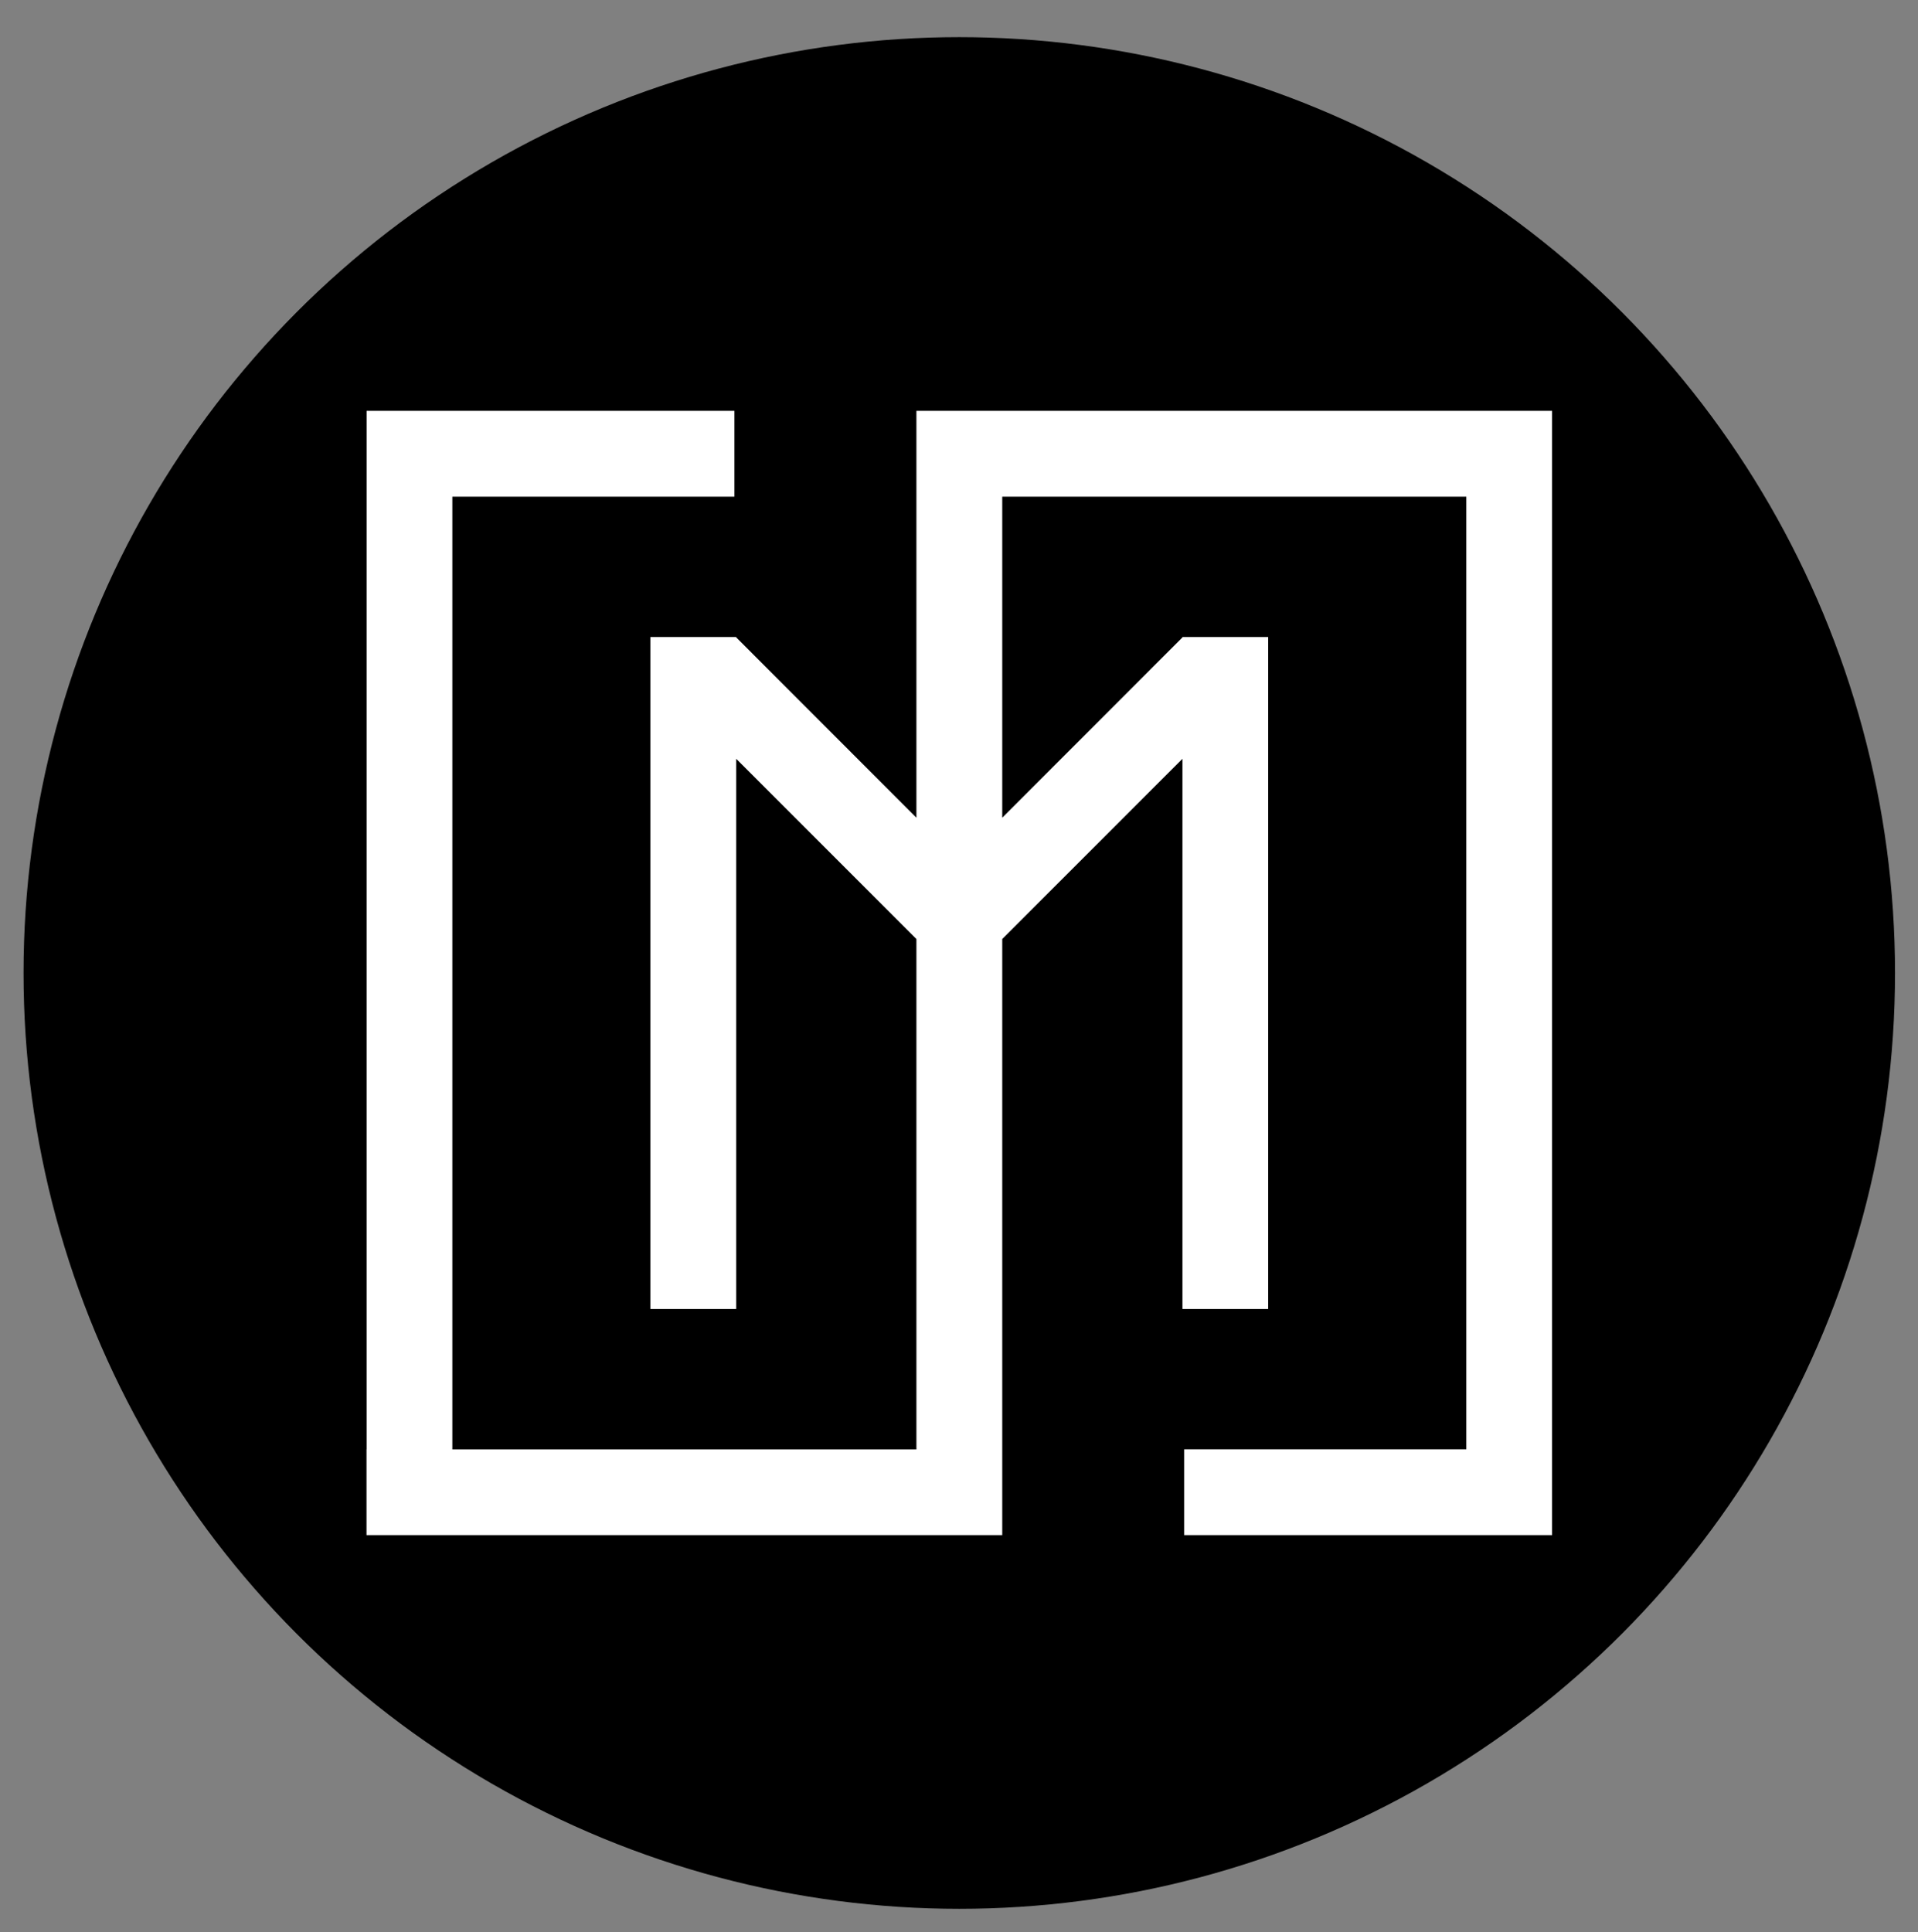
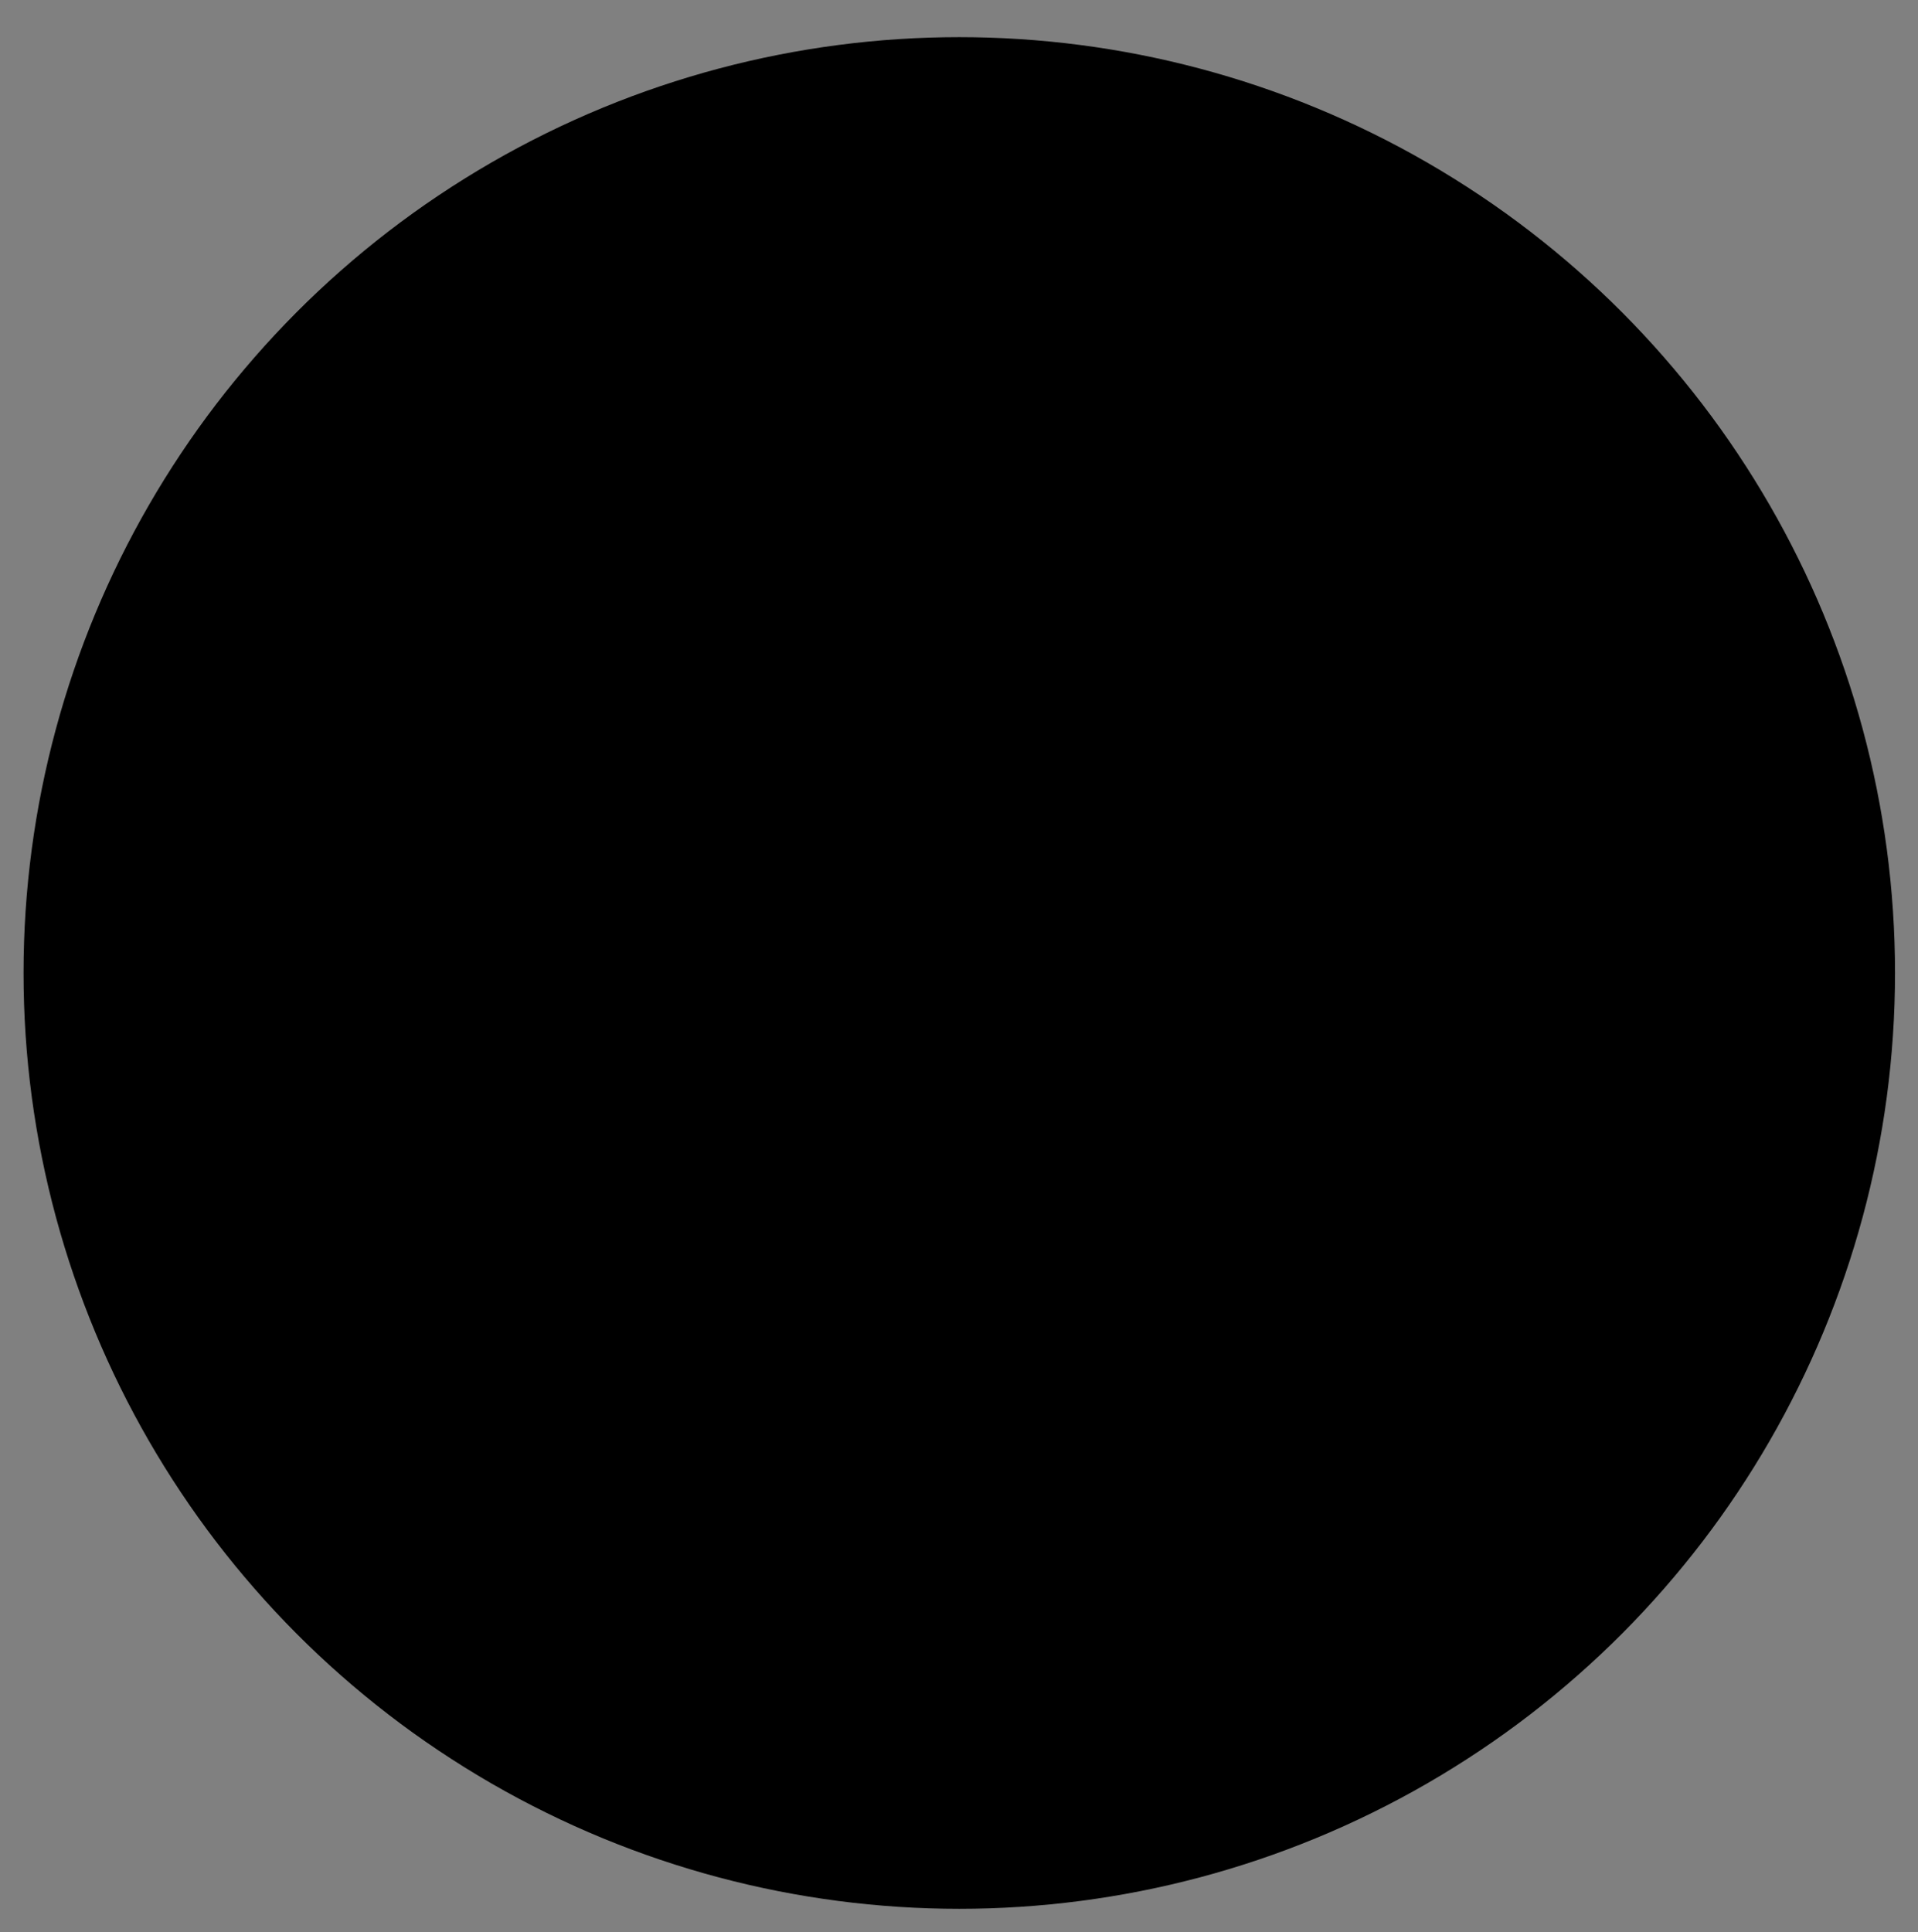
<svg xmlns="http://www.w3.org/2000/svg" version="1.1" id="Ebene_1" x="0px" y="0px" viewBox="0 0 204.46 205.94" style="enable-background:new 0 0 204.46 205.94;" xml:space="preserve">
  <rect x="0" y="0" width="204.46" height="205.94" fill="#808080" stroke="none" />
  <style type="text/css">
	.st0{fill:#FFFFFF;}
</style>
  <circle cx="102.26" cy="103.71" r="99.75" />
-   <polygon class="st0" points="165.45,43.79 97.69,43.79 97.69,43.79 97.69,52.94 97.69,87.16 78.48,67.94 78.48,67.9 69.33,67.9   69.33,139.53 78.48,139.53 78.48,80.88 97.69,100.09 97.69,154.49 48.22,154.49 48.22,52.94 78.29,52.94 78.29,43.79 39.08,43.79   39.08,43.8 39.08,52.94 39.08,154.49 39.07,154.49 39.07,163.63 97.69,163.63 106.84,163.63 106.84,154.49 106.84,100.09   126.05,80.88 126.05,139.53 135.19,139.53 135.19,67.9 126.05,67.9 126.05,67.94 106.84,87.16 106.84,52.94 156.31,52.94   156.31,154.48 126.23,154.48 126.23,163.63 156.31,163.63 165.45,163.63 165.45,154.48 165.45,52.94 165.45,52.94 " />
</svg>